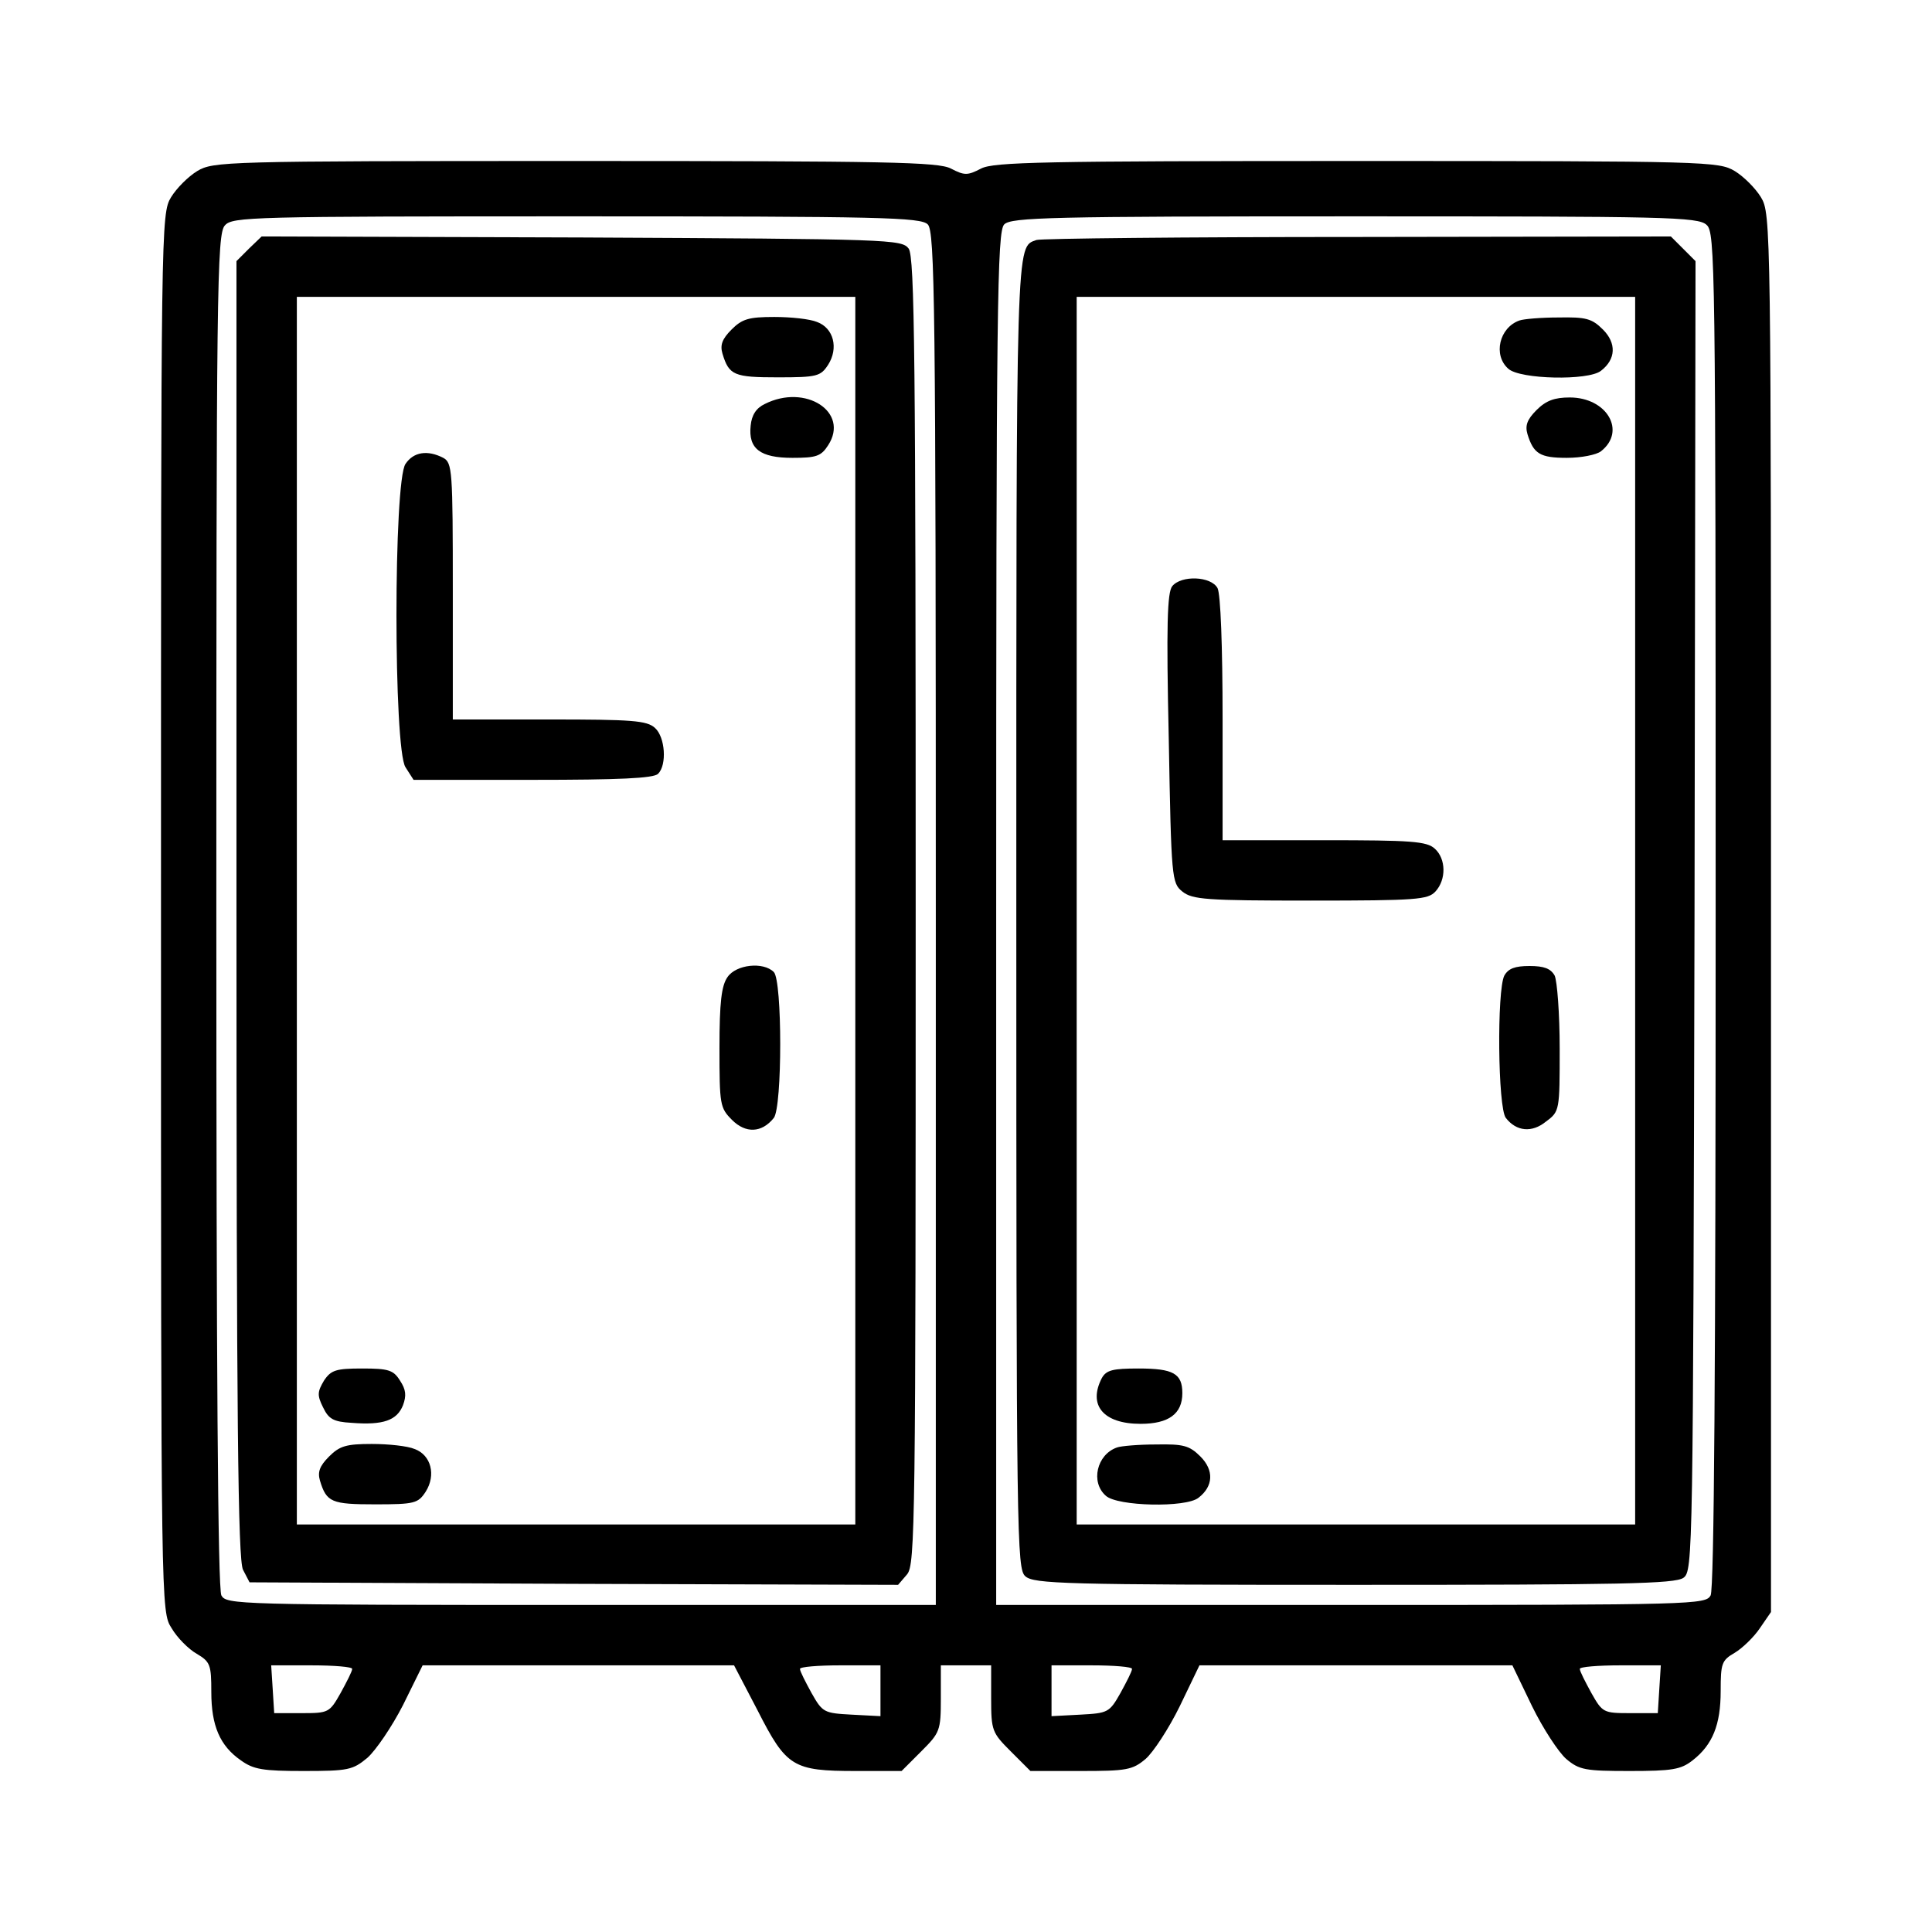
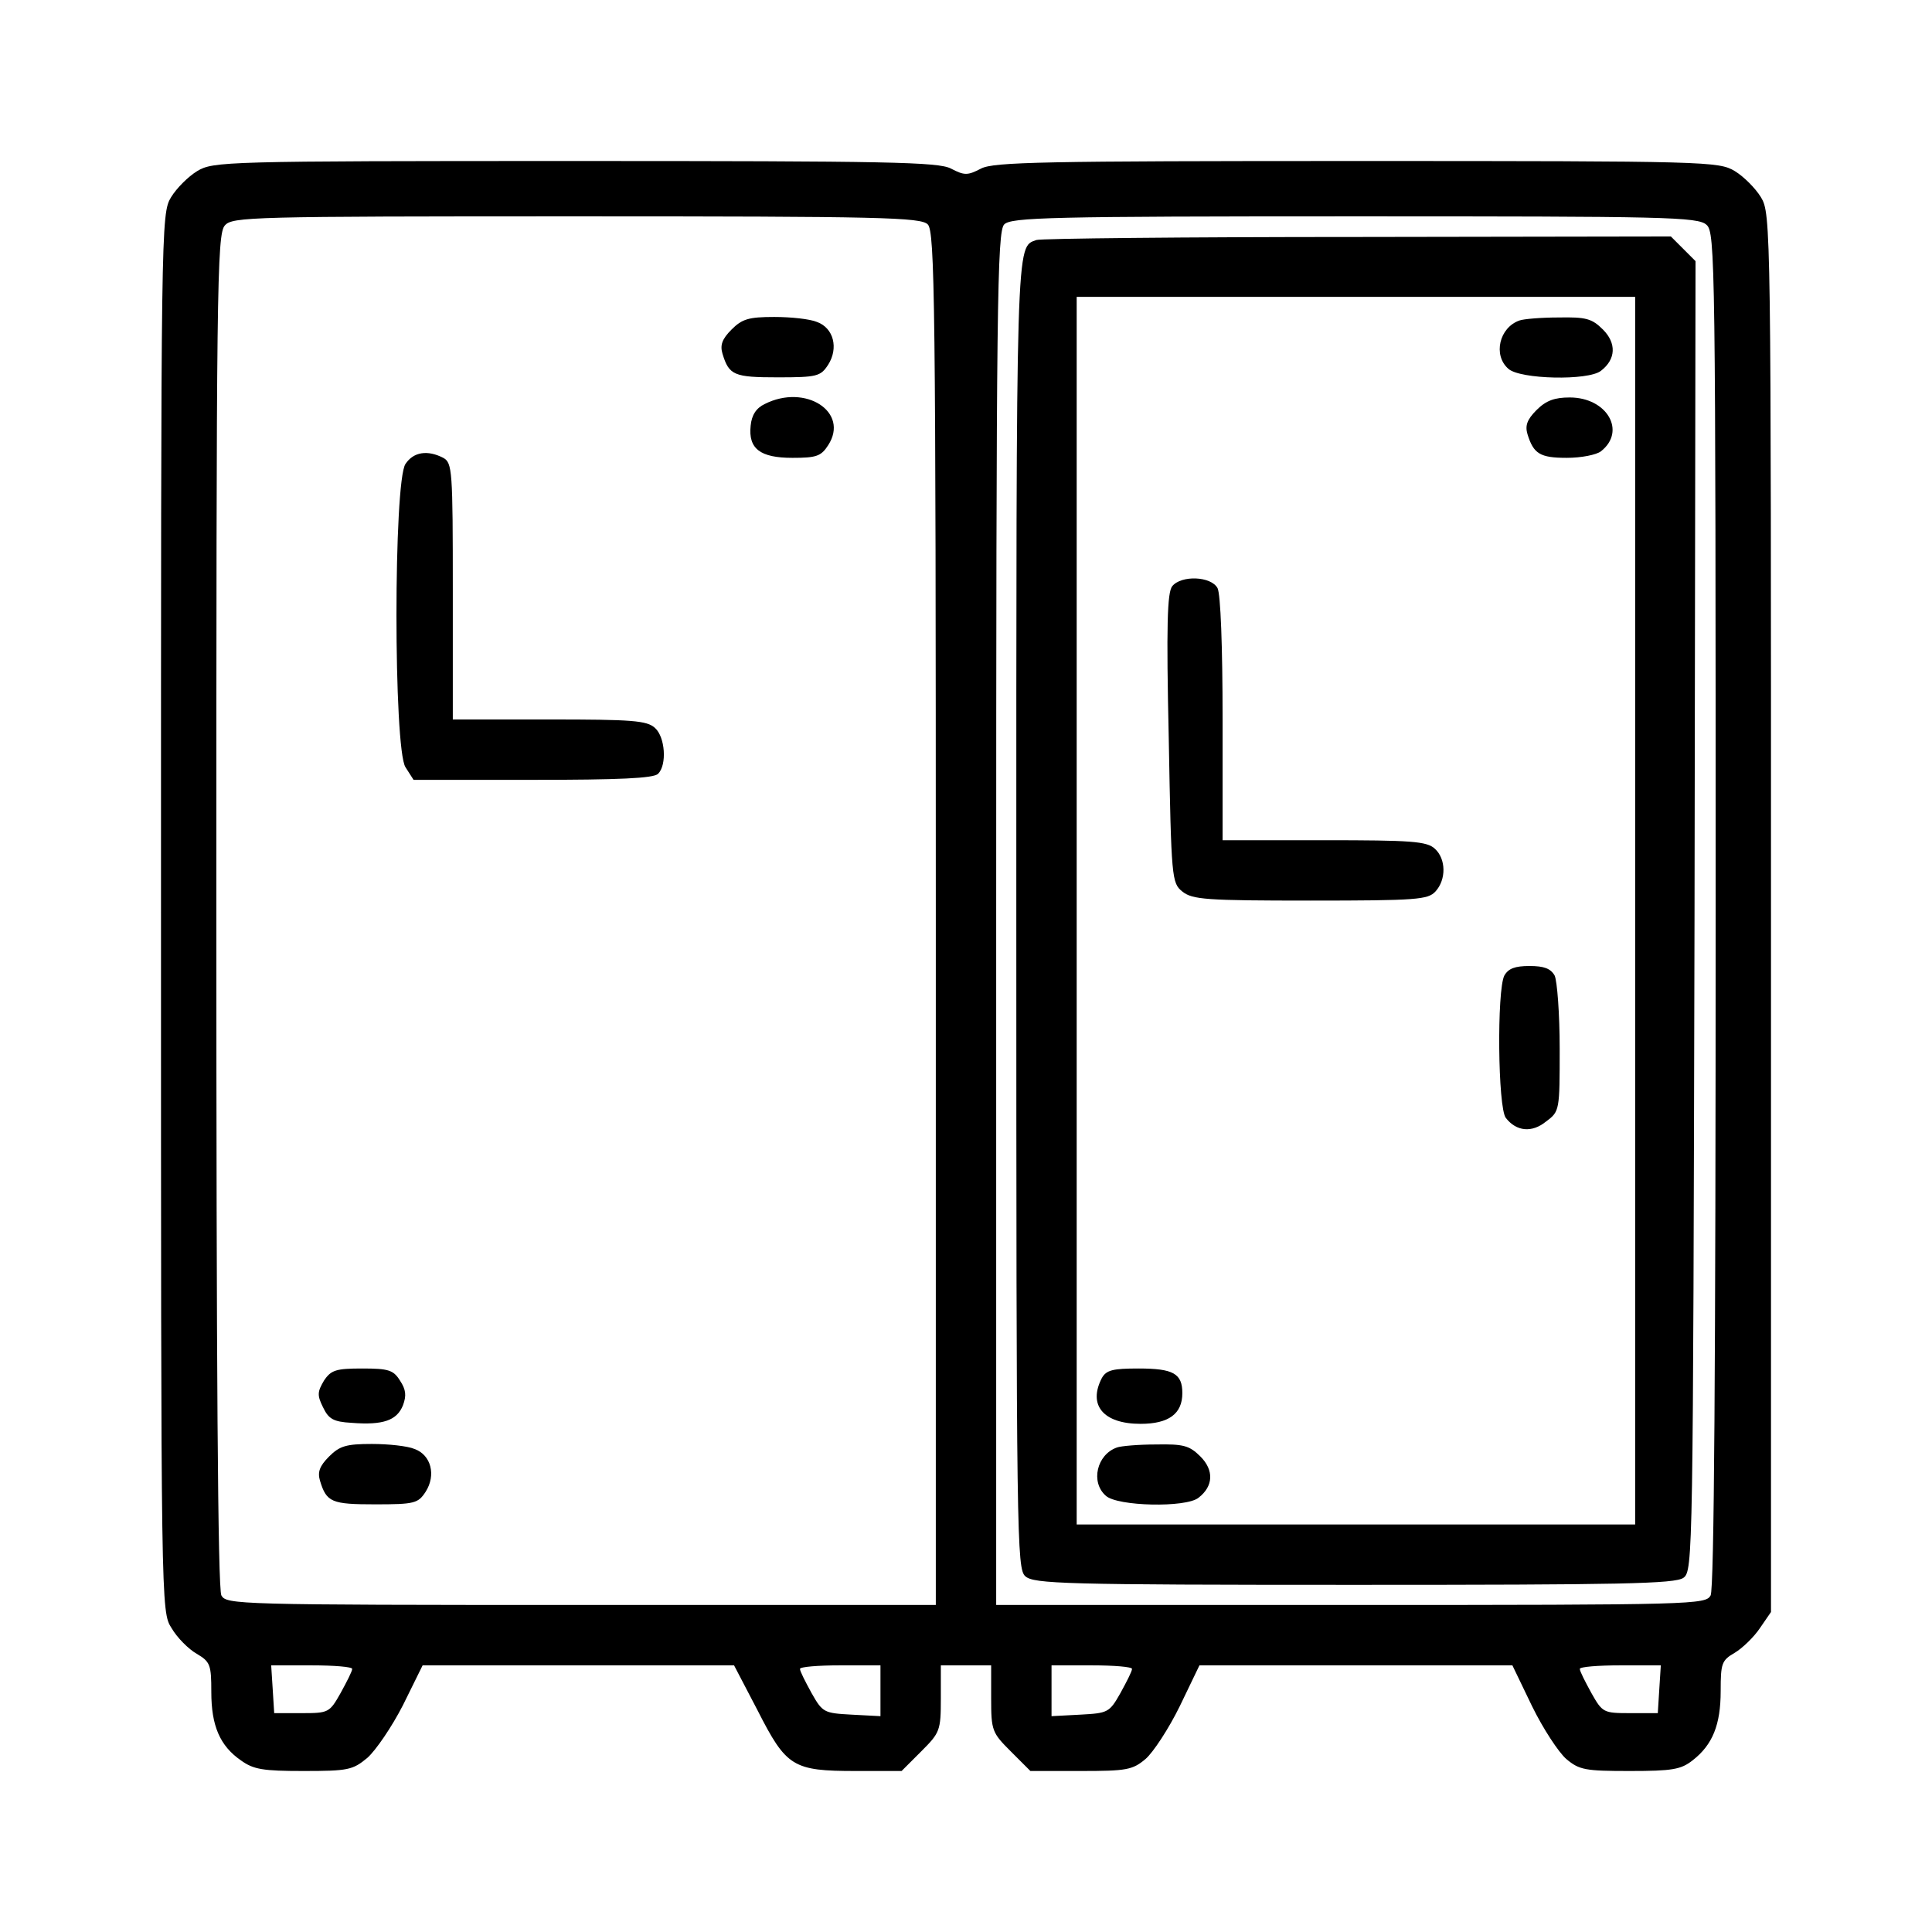
<svg xmlns="http://www.w3.org/2000/svg" version="1.0" width="384pt" height="384pt" viewBox="0 0 384 384" preserveAspectRatio="xMidYMid meet">
  <g transform="translate(0,384) scale(0.1,-0.1)" fill="#000000" stroke="none">
    <path d="M392 3500 c-18 -11 -41 -34 -52 -52 -20 -33 -20 -54 -20 -1422 0 -1388 0 -1389 21 -1422 11 -19 34 -42 50 -51 27 -16 29 -22 29 -76 0 -67 17 -107 59 -136 25 -18 44 -21 124 -21 89 0 98 2 127 26 17 15 49 62 71 105 l39 79 310 0 309 0 47 -90 c57 -112 70 -120 195 -120 l91 0 39 39 c37 37 39 41 39 105 l0 66 50 0 50 0 0 -66 c0 -64 2 -68 39 -105 l39 -39 100 0 c91 0 103 2 129 24 15 13 46 60 68 105 l39 81 311 0 311 0 39 -81 c22 -45 53 -92 68 -105 26 -22 38 -24 126 -24 85 0 102 3 125 21 40 31 56 71 56 138 0 55 2 61 28 76 15 9 38 31 50 49 l22 32 0 1390 c0 1368 0 1389 -20 1422 -11 18 -34 41 -52 52 -32 19 -52 20 -751 20 -624 0 -722 -2 -747 -15 -27 -14 -33 -14 -60 0 -25 13 -123 15 -747 15 -699 0 -719 -1 -751 -20z m1452 -106 c14 -14 16 -153 16 -1380 l0 -1364 -705 0 c-686 0 -705 1 -715 19 -7 13 -10 456 -10 1362 0 1235 1 1344 17 1361 15 17 50 18 699 18 607 0 684 -2 698 -16z m1548 -1 c17 -15 18 -71 18 -1360 0 -908 -3 -1351 -10 -1364 -10 -18 -29 -19 -715 -19 l-705 0 0 1364 c0 1227 2 1366 16 1380 14 14 91 16 696 16 620 0 683 -1 700 -17z m-2692 -2870 c0 -5 -11 -26 -23 -48 -22 -39 -24 -40 -77 -40 l-55 0 -3 48 -3 47 80 0 c45 0 81 -3 81 -7z m1050 -43 l0 -51 -57 3 c-55 3 -58 4 -80 43 -12 22 -23 43 -23 48 0 4 36 7 80 7 l80 0 0 -50z m500 43 c0 -5 -11 -26 -23 -48 -22 -39 -25 -40 -80 -43 l-57 -3 0 51 0 50 80 0 c44 0 80 -3 80 -7z m1048 -40 l-3 -48 -55 0 c-53 0 -55 1 -77 40 -12 22 -23 43 -23 48 0 4 36 7 81 7 l80 0 -3 -47z" />
-     <path d="M495 3346 l-25 -25 0 -1288 c0 -1018 3 -1293 13 -1313 l13 -25 644 -3 645 -2 18 21 c16 20 17 98 17 1318 0 1104 -2 1300 -14 1317 -14 18 -34 19 -650 22 l-636 2 -25 -24z m1205 -1316 l0 -1220 -555 0 -555 0 0 1220 0 1220 555 0 555 0 0 -1220z" />
    <path d="M1454 3185 c-19 -19 -23 -31 -18 -48 13 -43 23 -47 110 -47 78 0 85 2 100 25 21 33 11 73 -22 85 -14 6 -52 10 -85 10 -51 0 -64 -4 -85 -25z" />
    <path d="M1520 3037 c-17 -8 -26 -22 -28 -43 -5 -46 19 -64 83 -64 47 0 57 3 71 25 43 66 -45 123 -126 82z" />
    <path d="M806 2918 c-24 -34 -24 -567 0 -603 l16 -25 237 0 c171 0 240 3 249 12 18 18 14 73 -6 91 -16 15 -46 17 -210 17 l-192 0 0 255 c0 241 -1 255 -19 265 -31 16 -59 12 -75 -12z" />
-     <path d="M1446 1898 c-12 -17 -16 -50 -16 -141 0 -113 1 -119 25 -143 27 -27 59 -26 83 4 17 22 17 273 0 290 -21 21 -75 15 -92 -10z" />
    <path d="M644 1096 c-13 -22 -14 -29 -2 -53 11 -23 20 -29 57 -31 63 -5 90 5 102 35 7 19 6 31 -6 49 -13 21 -23 24 -75 24 -52 0 -62 -3 -76 -24z" />
    <path d="M654 945 c-19 -19 -23 -31 -18 -48 13 -43 23 -47 110 -47 78 0 85 2 100 25 21 33 11 73 -22 85 -14 6 -52 10 -85 10 -51 0 -64 -4 -85 -25z" />
    <path d="M2060 3363 c-41 -15 -40 17 -40 -1338 0 -1249 1 -1303 18 -1318 17 -15 77 -17 653 -17 533 0 638 2 655 14 19 14 19 41 22 1316 l2 1301 -24 24 -25 25 -623 -1 c-343 0 -630 -3 -638 -6z m1190 -1333 l0 -1220 -555 0 -555 0 0 1220 0 1220 555 0 555 0 0 -1220z" />
    <path d="M3020 3203 c-40 -14 -53 -69 -22 -96 23 -21 159 -24 184 -4 30 23 31 55 4 82 -22 22 -34 25 -88 24 -35 0 -70 -3 -78 -6z" />
    <path d="M3054 3025 c-19 -19 -23 -31 -18 -48 12 -39 25 -47 78 -47 29 0 59 6 68 13 51 40 12 107 -62 107 -30 0 -47 -6 -66 -25z" />
    <path d="M2330 2675 c-10 -12 -12 -78 -7 -303 5 -279 6 -287 27 -304 20 -16 47 -18 255 -18 212 0 233 2 248 18 22 24 21 65 -1 85 -16 15 -47 17 -220 17 l-202 0 0 241 c0 146 -4 248 -10 260 -13 24 -72 26 -90 4z" />
    <path d="M2990 1901 c-15 -29 -13 -263 3 -283 21 -27 52 -30 80 -7 27 20 27 22 27 145 0 69 -5 134 -10 145 -8 14 -21 19 -50 19 -29 0 -42 -5 -50 -19z" />
    <path d="M2190 1101 c-28 -54 3 -91 77 -91 56 0 83 20 83 61 0 39 -18 49 -87 49 -51 0 -64 -3 -73 -19z" />
    <path d="M2220 963 c-40 -14 -53 -69 -22 -96 23 -21 159 -24 184 -4 30 23 31 55 4 82 -22 22 -34 25 -88 24 -35 0 -70 -3 -78 -6z" />
  </g>
</svg>